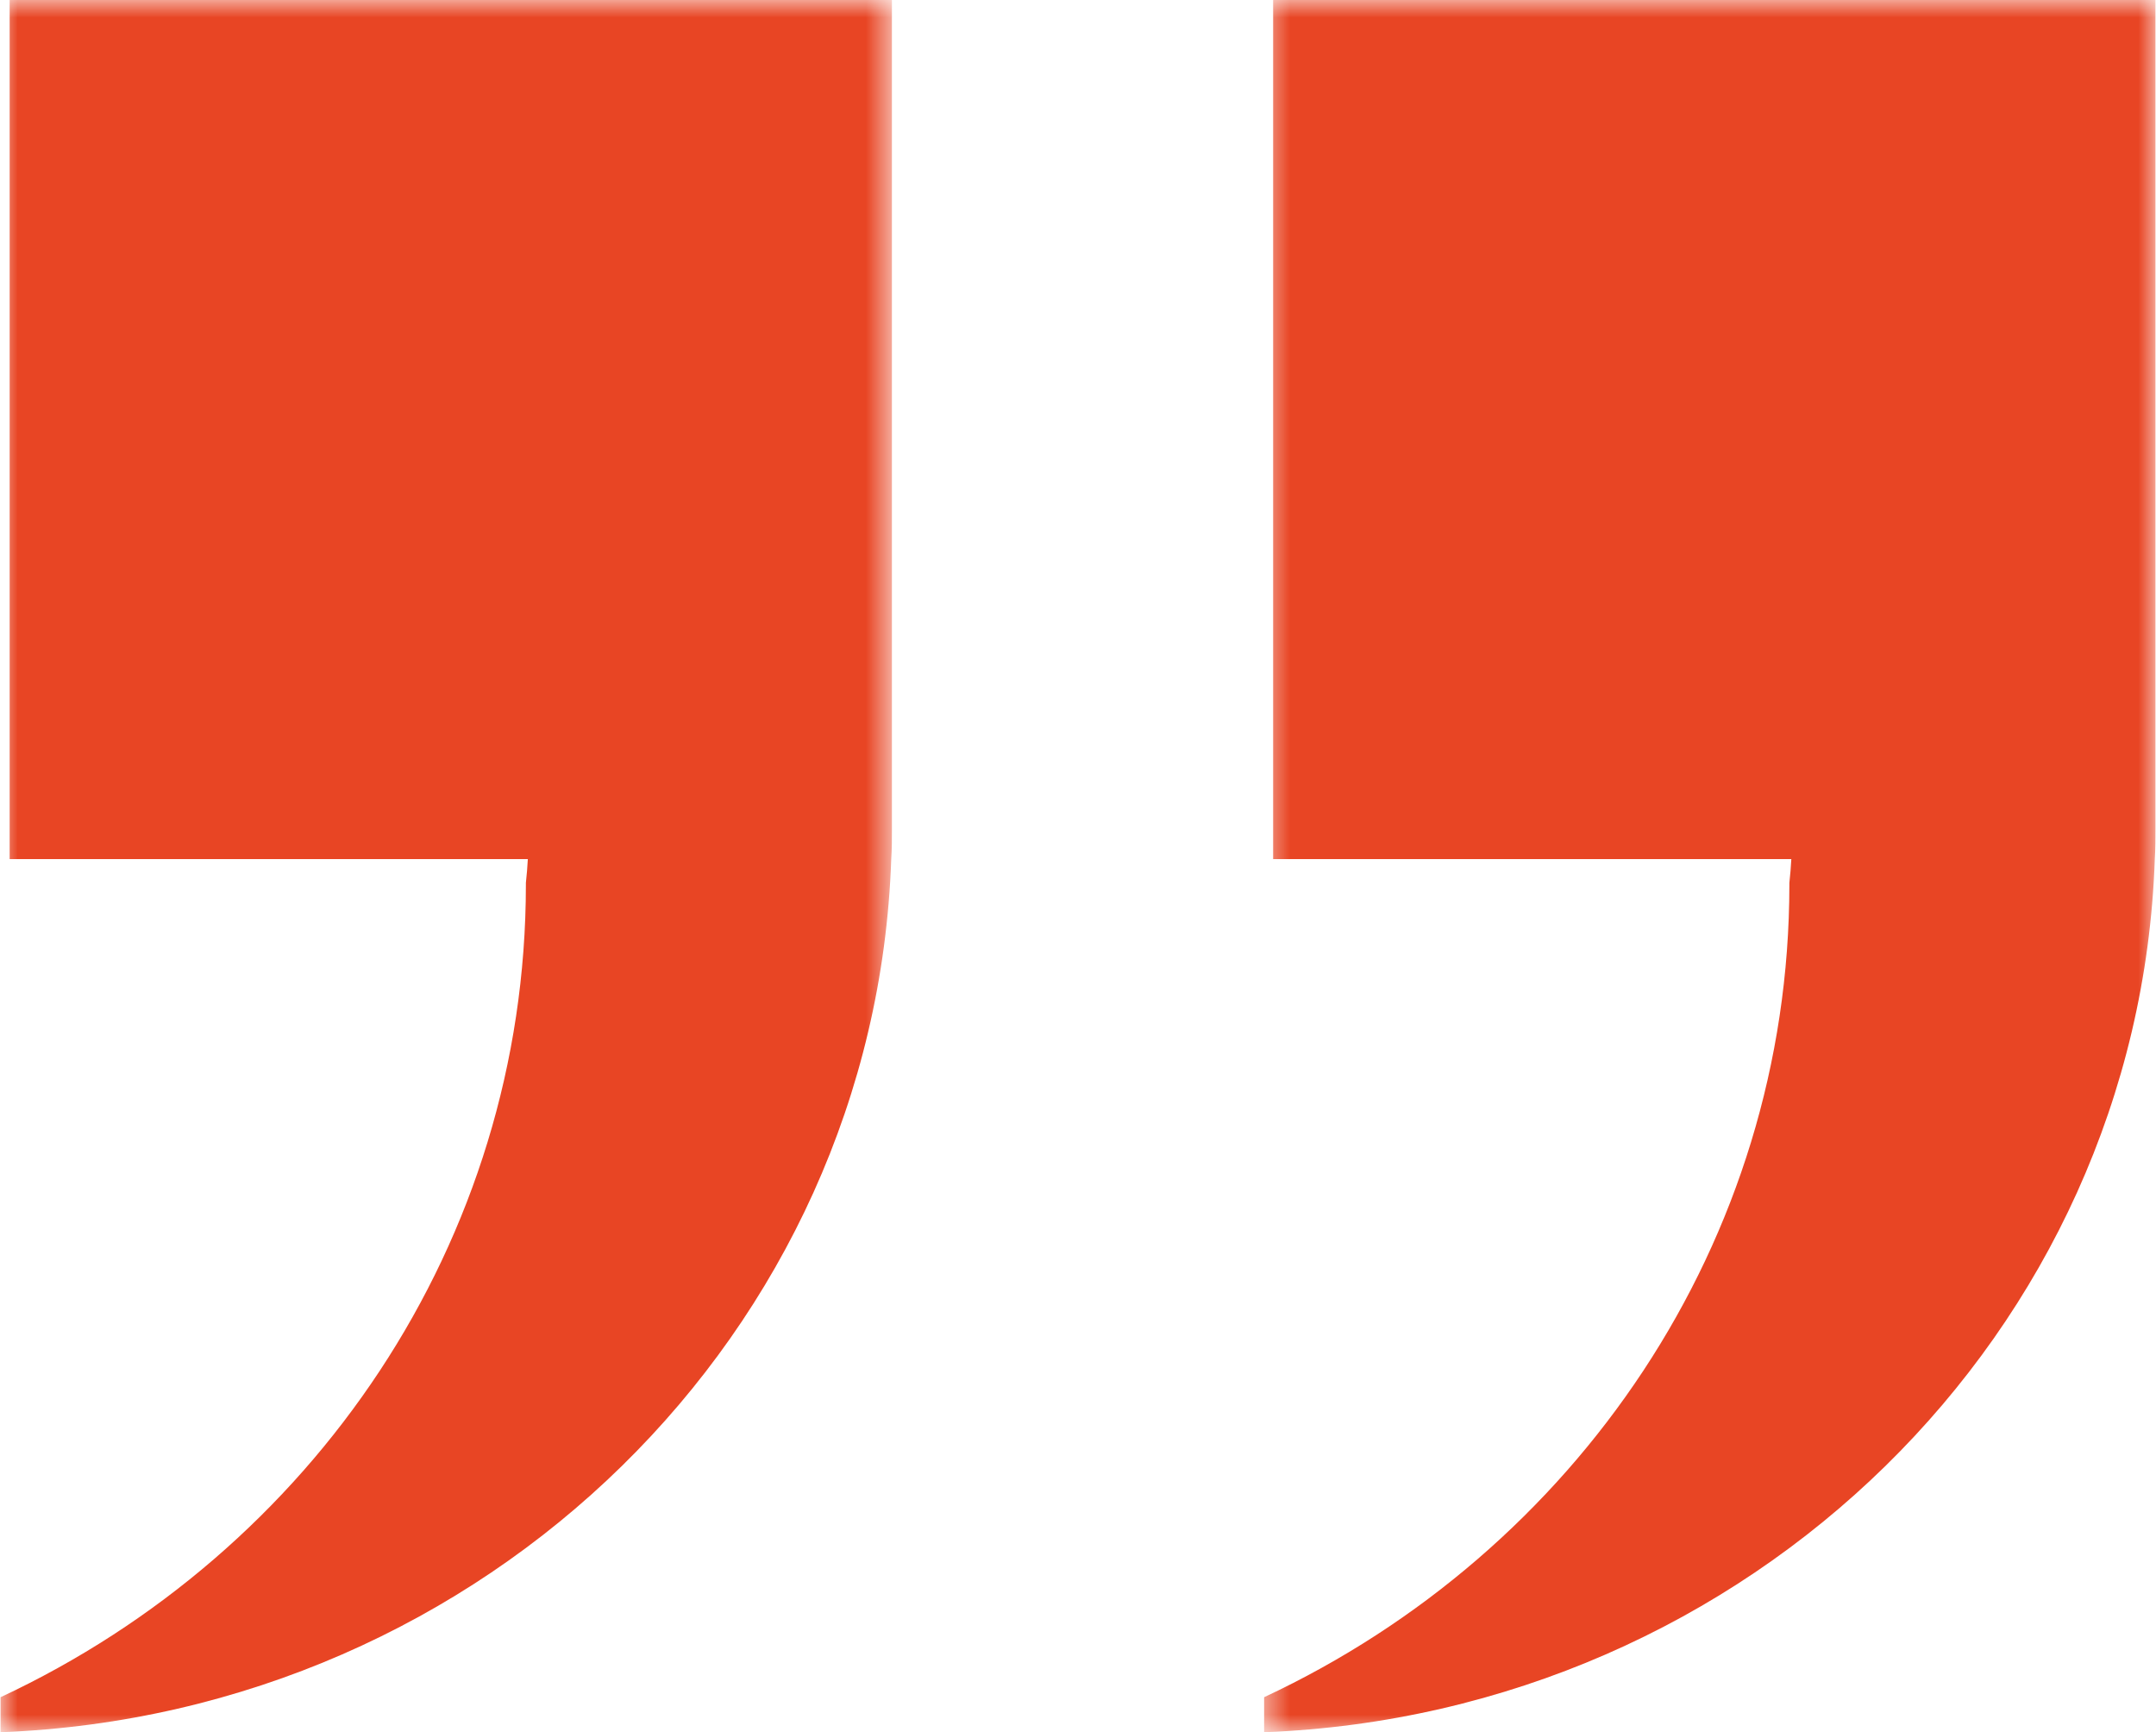
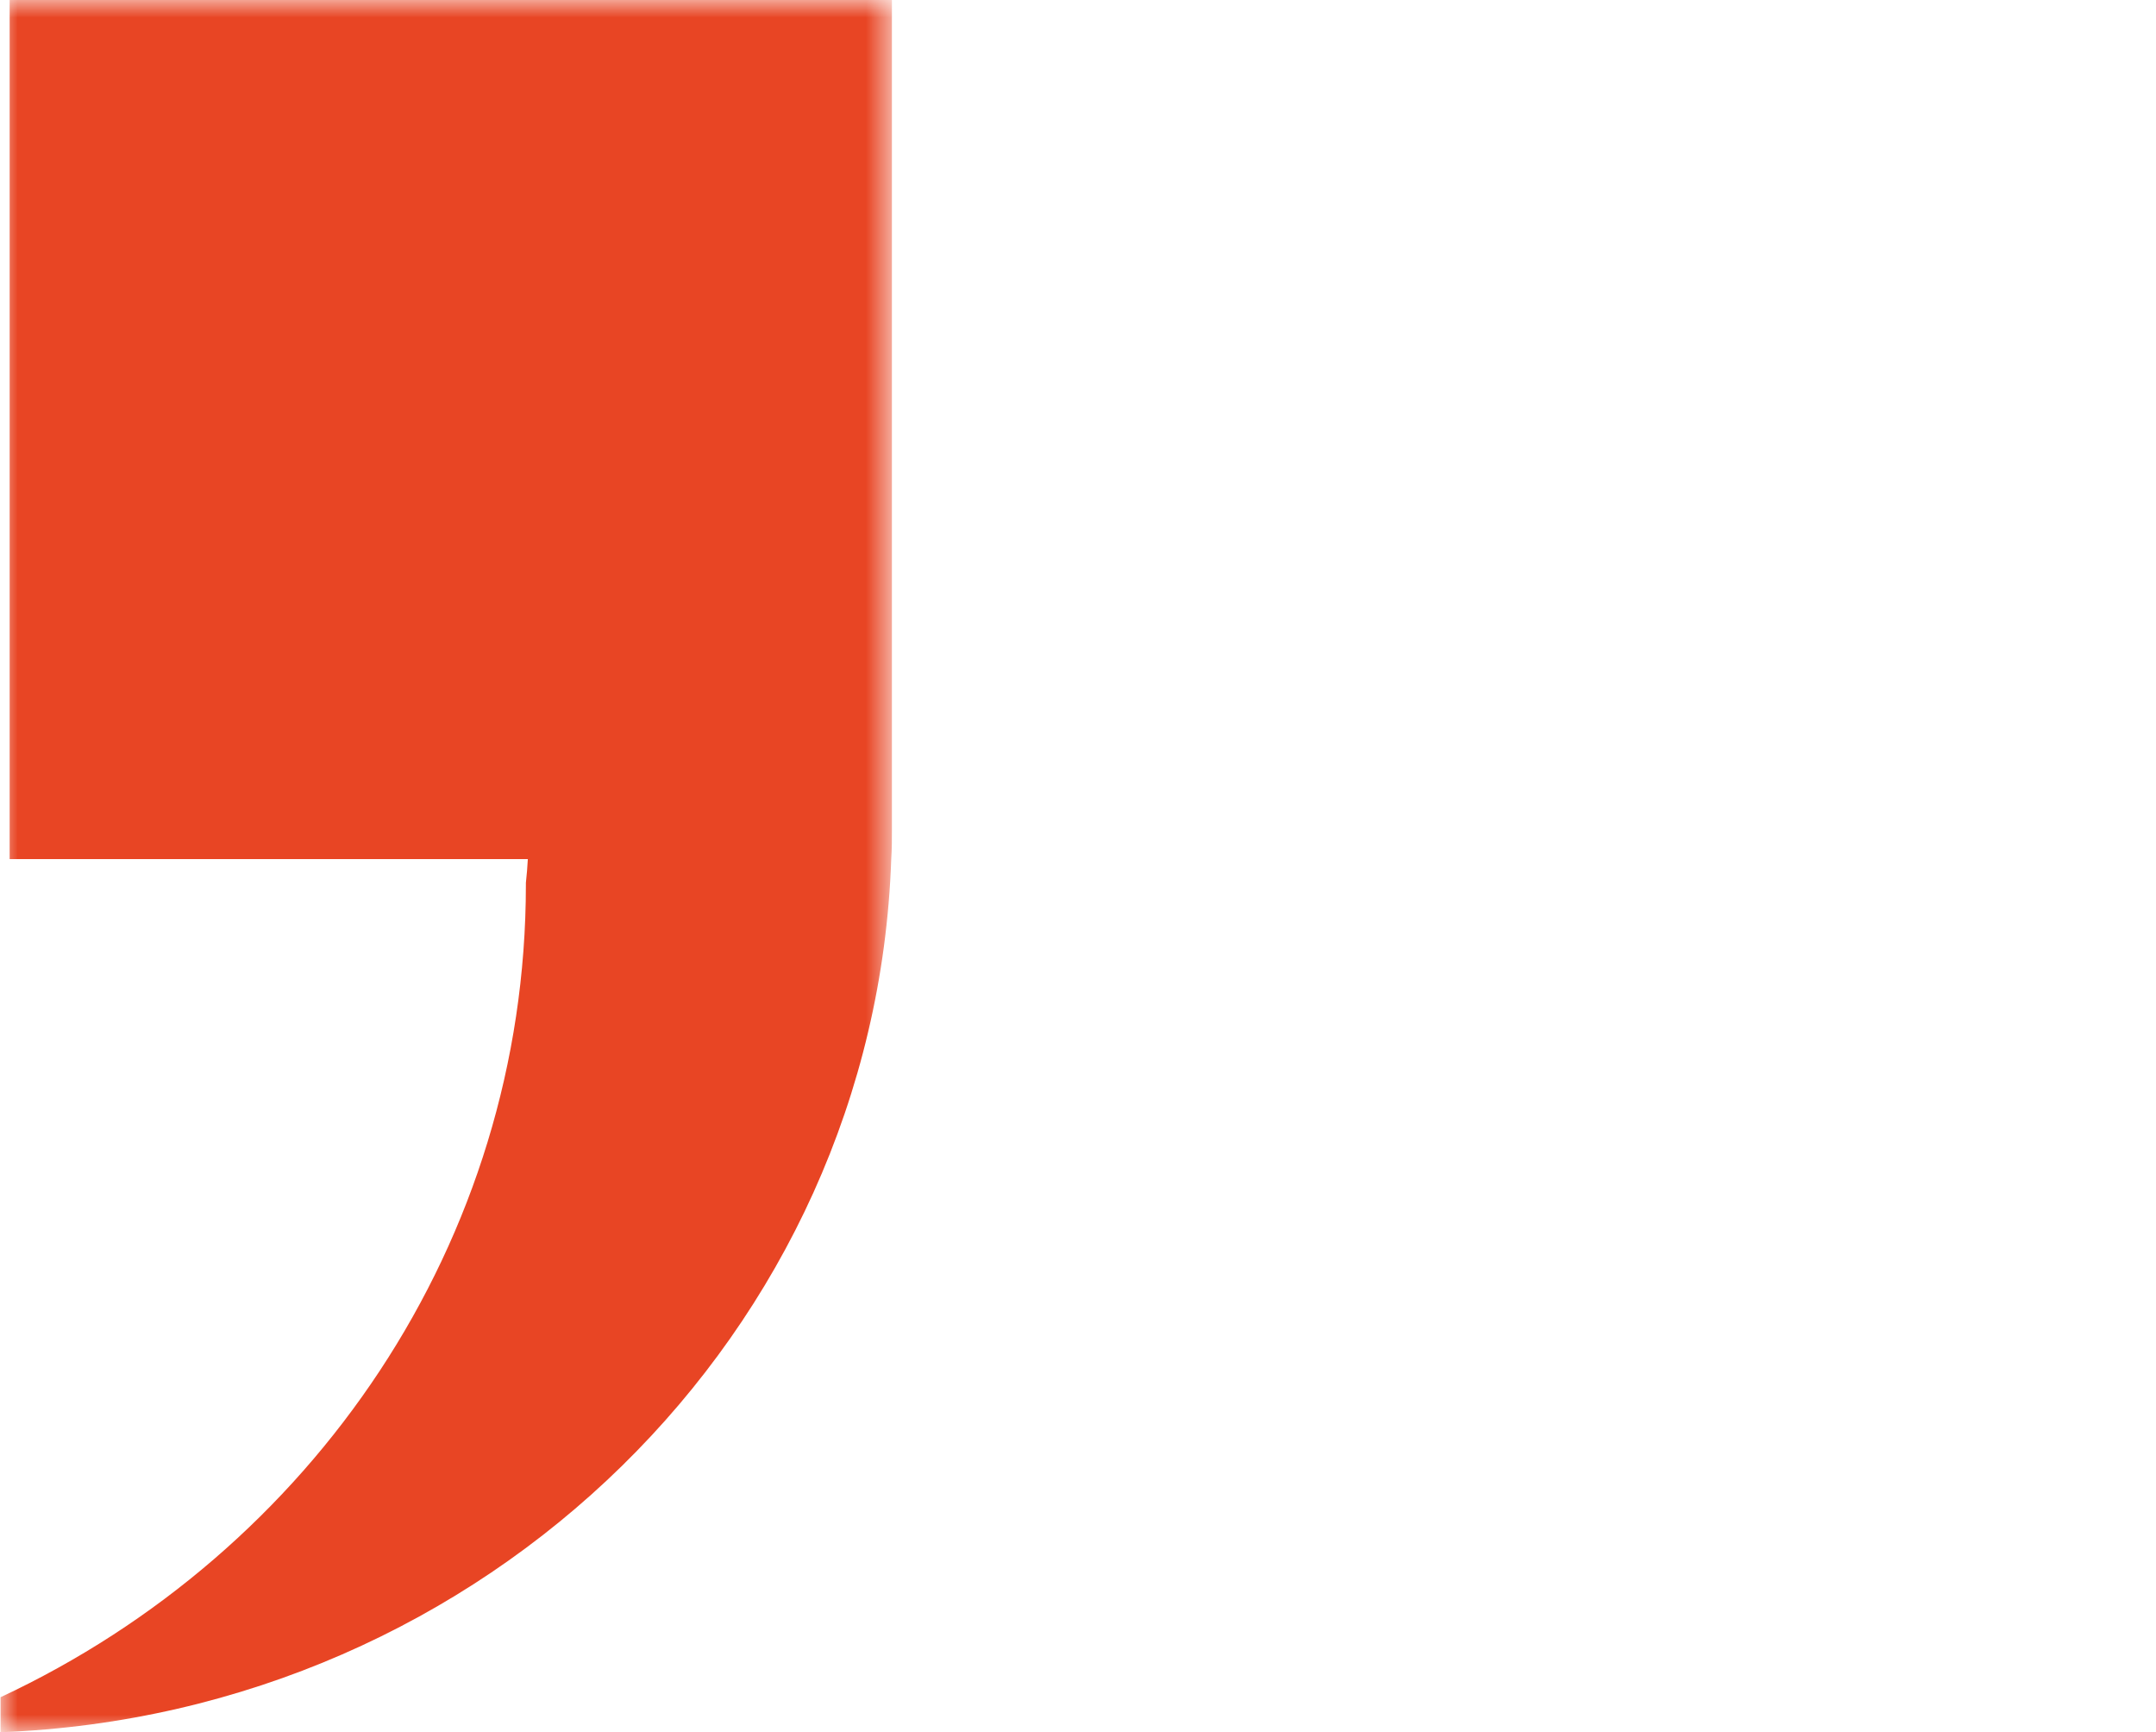
<svg xmlns="http://www.w3.org/2000/svg" width="61" height="49" viewBox="0 0 61 49" fill="none">
  <mask id="mask0_795_6545" style="mask-type:luminance" maskUnits="userSpaceOnUse" x="0" y="0" width="26" height="49">
    <path d="M0 0H25.27V49H0V0Z" fill="white" />
  </mask>
  <g mask="url(#mask0_795_6545)">
    <path d="M25.235 0V23.425C25.235 23.724 25.235 24.017 25.216 24.303C24.756 37.689 13.745 48.47 0.016 49.002V48.011C8.813 43.901 14.879 35.154 14.879 25.02V24.973C14.904 24.751 14.922 24.524 14.934 24.303H0.273V0H25.235Z" fill="#E84524" />
  </g>
  <mask id="mask1_795_6545" style="mask-type:luminance" maskUnits="userSpaceOnUse" x="35" y="0" width="26" height="49">
-     <path d="M35.637 0H61V49H35.637V0Z" fill="white" />
-   </mask>
+     </mask>
  <g mask="url(#mask1_795_6545)">
-     <path d="M60.984 0V23.425C60.984 23.724 60.984 24.017 60.966 24.303C60.506 37.689 49.495 48.47 35.766 49.002V48.011C44.563 43.901 50.627 35.154 50.627 25.02V24.973C50.652 24.751 50.67 24.524 50.682 24.303H36.021V0H60.984Z" fill="#E84524" />
-   </g>
+     </g>
</svg>